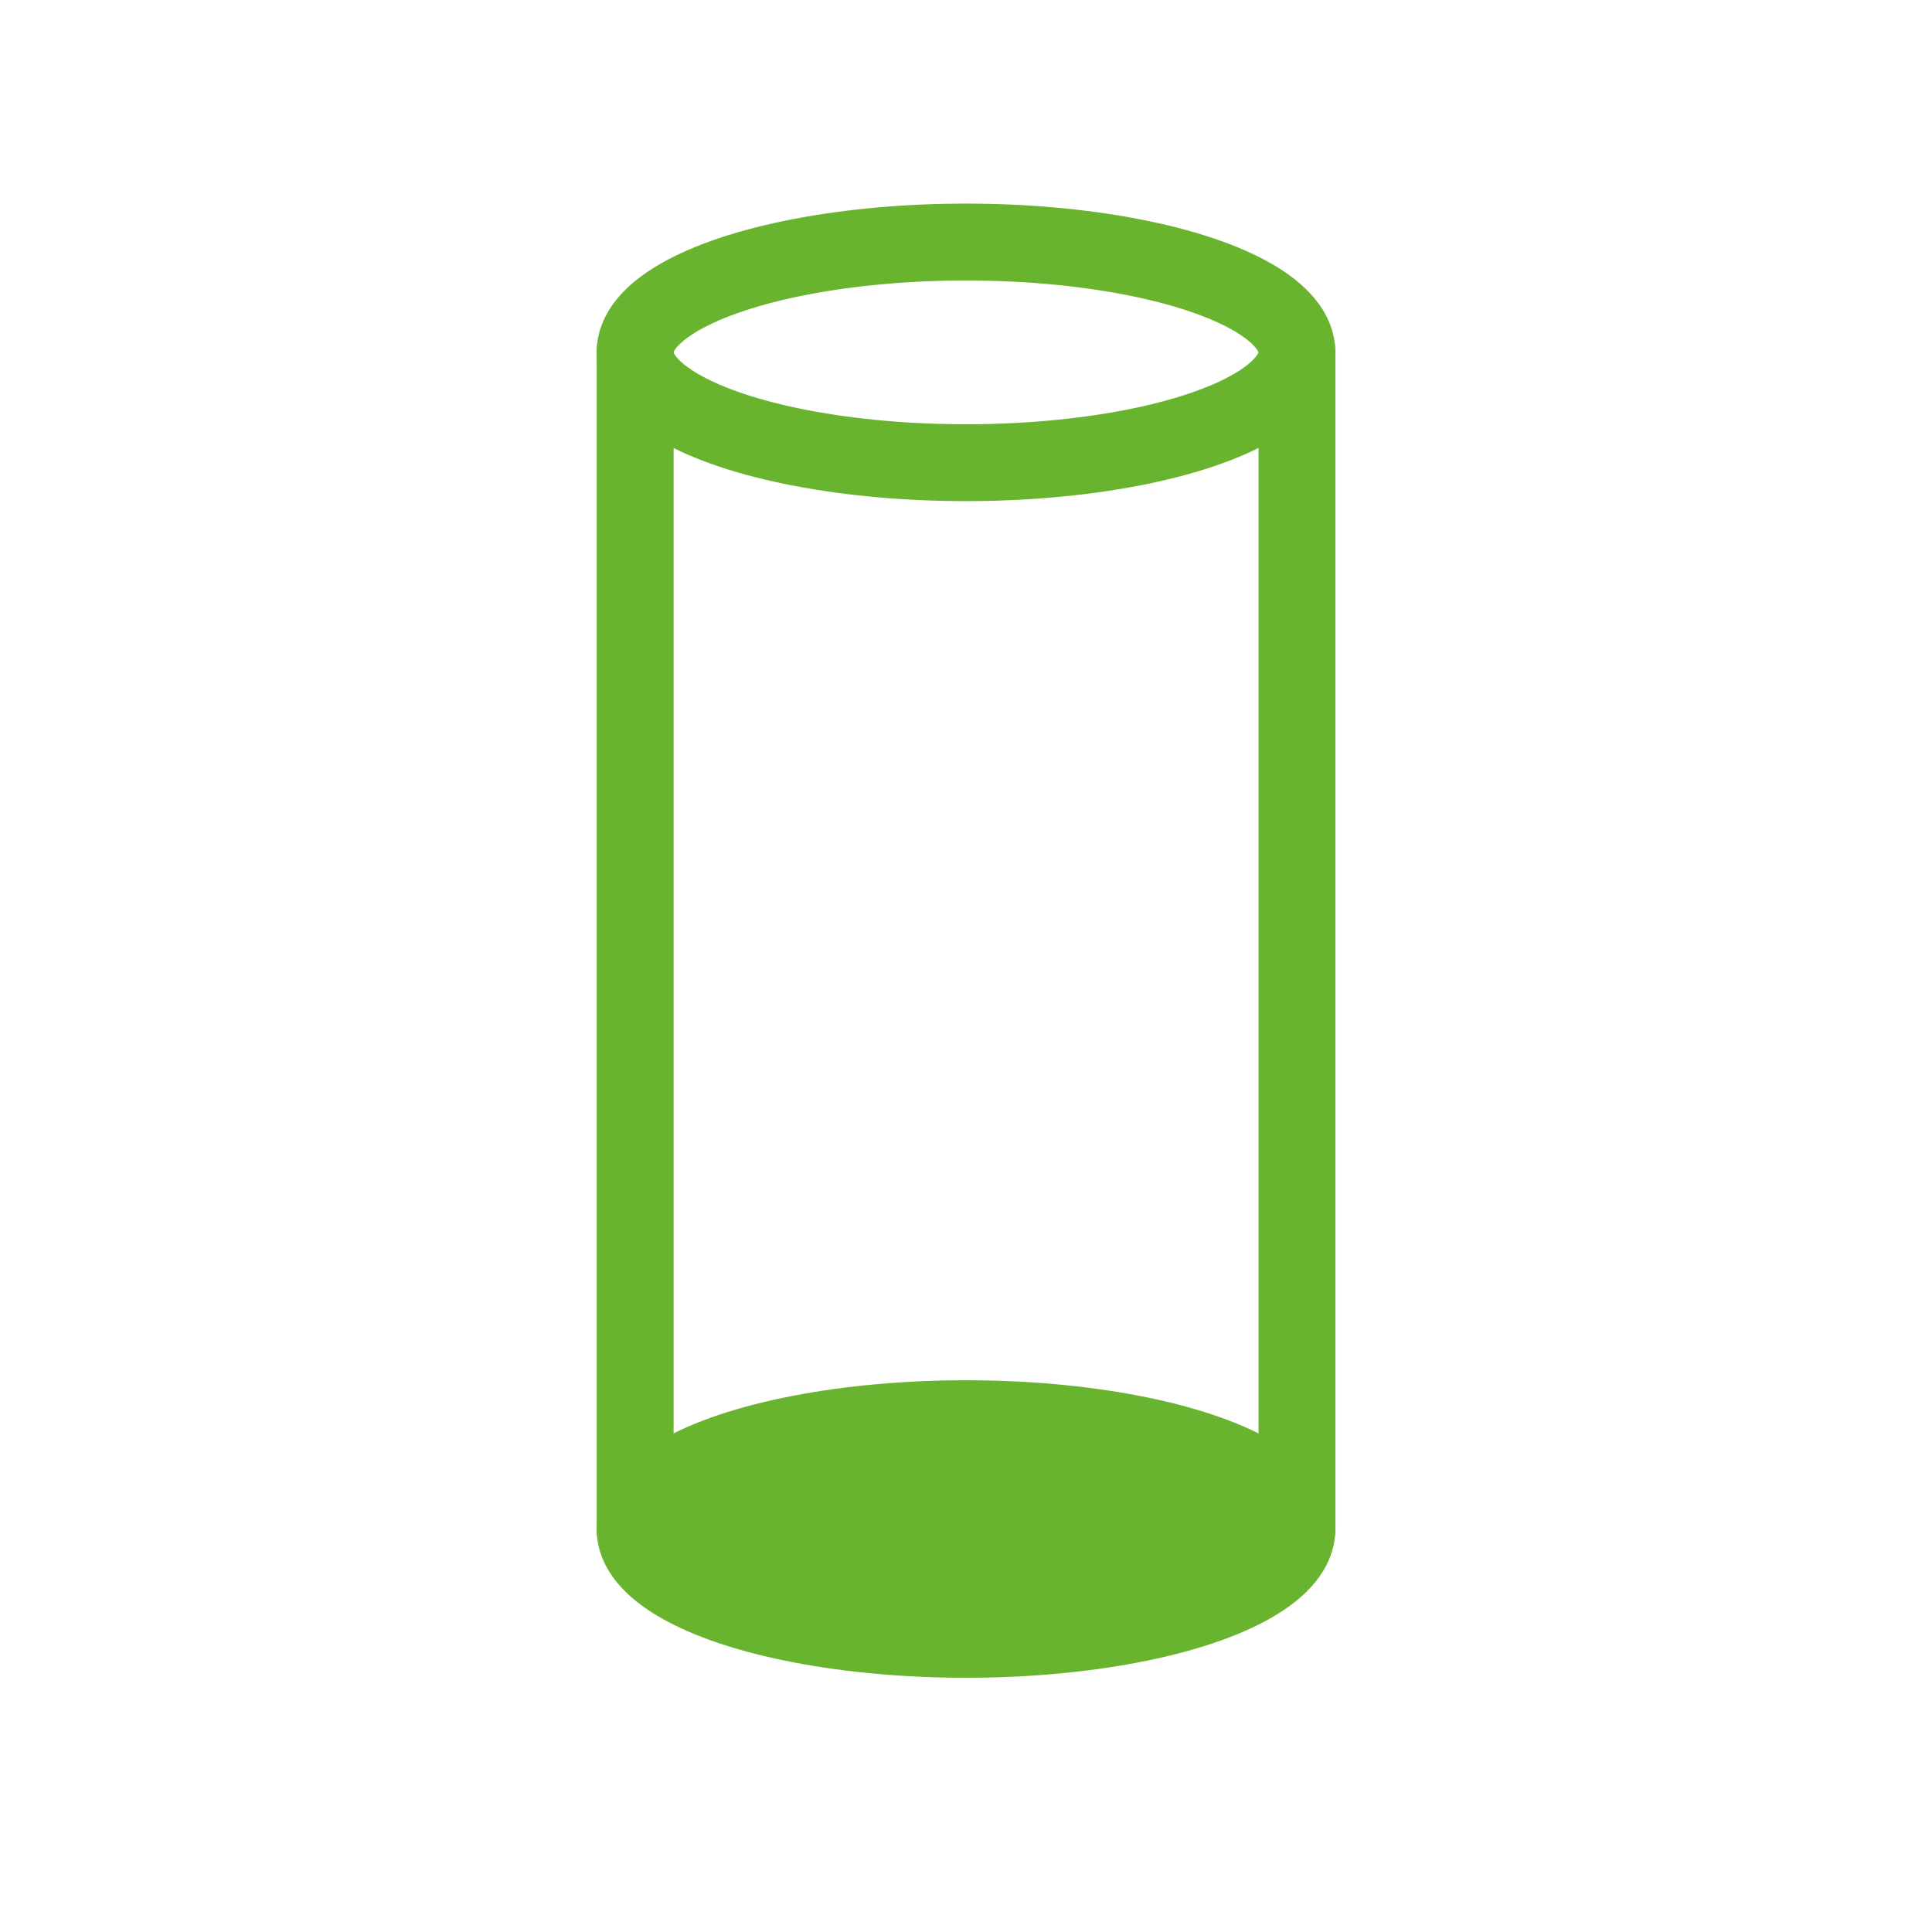
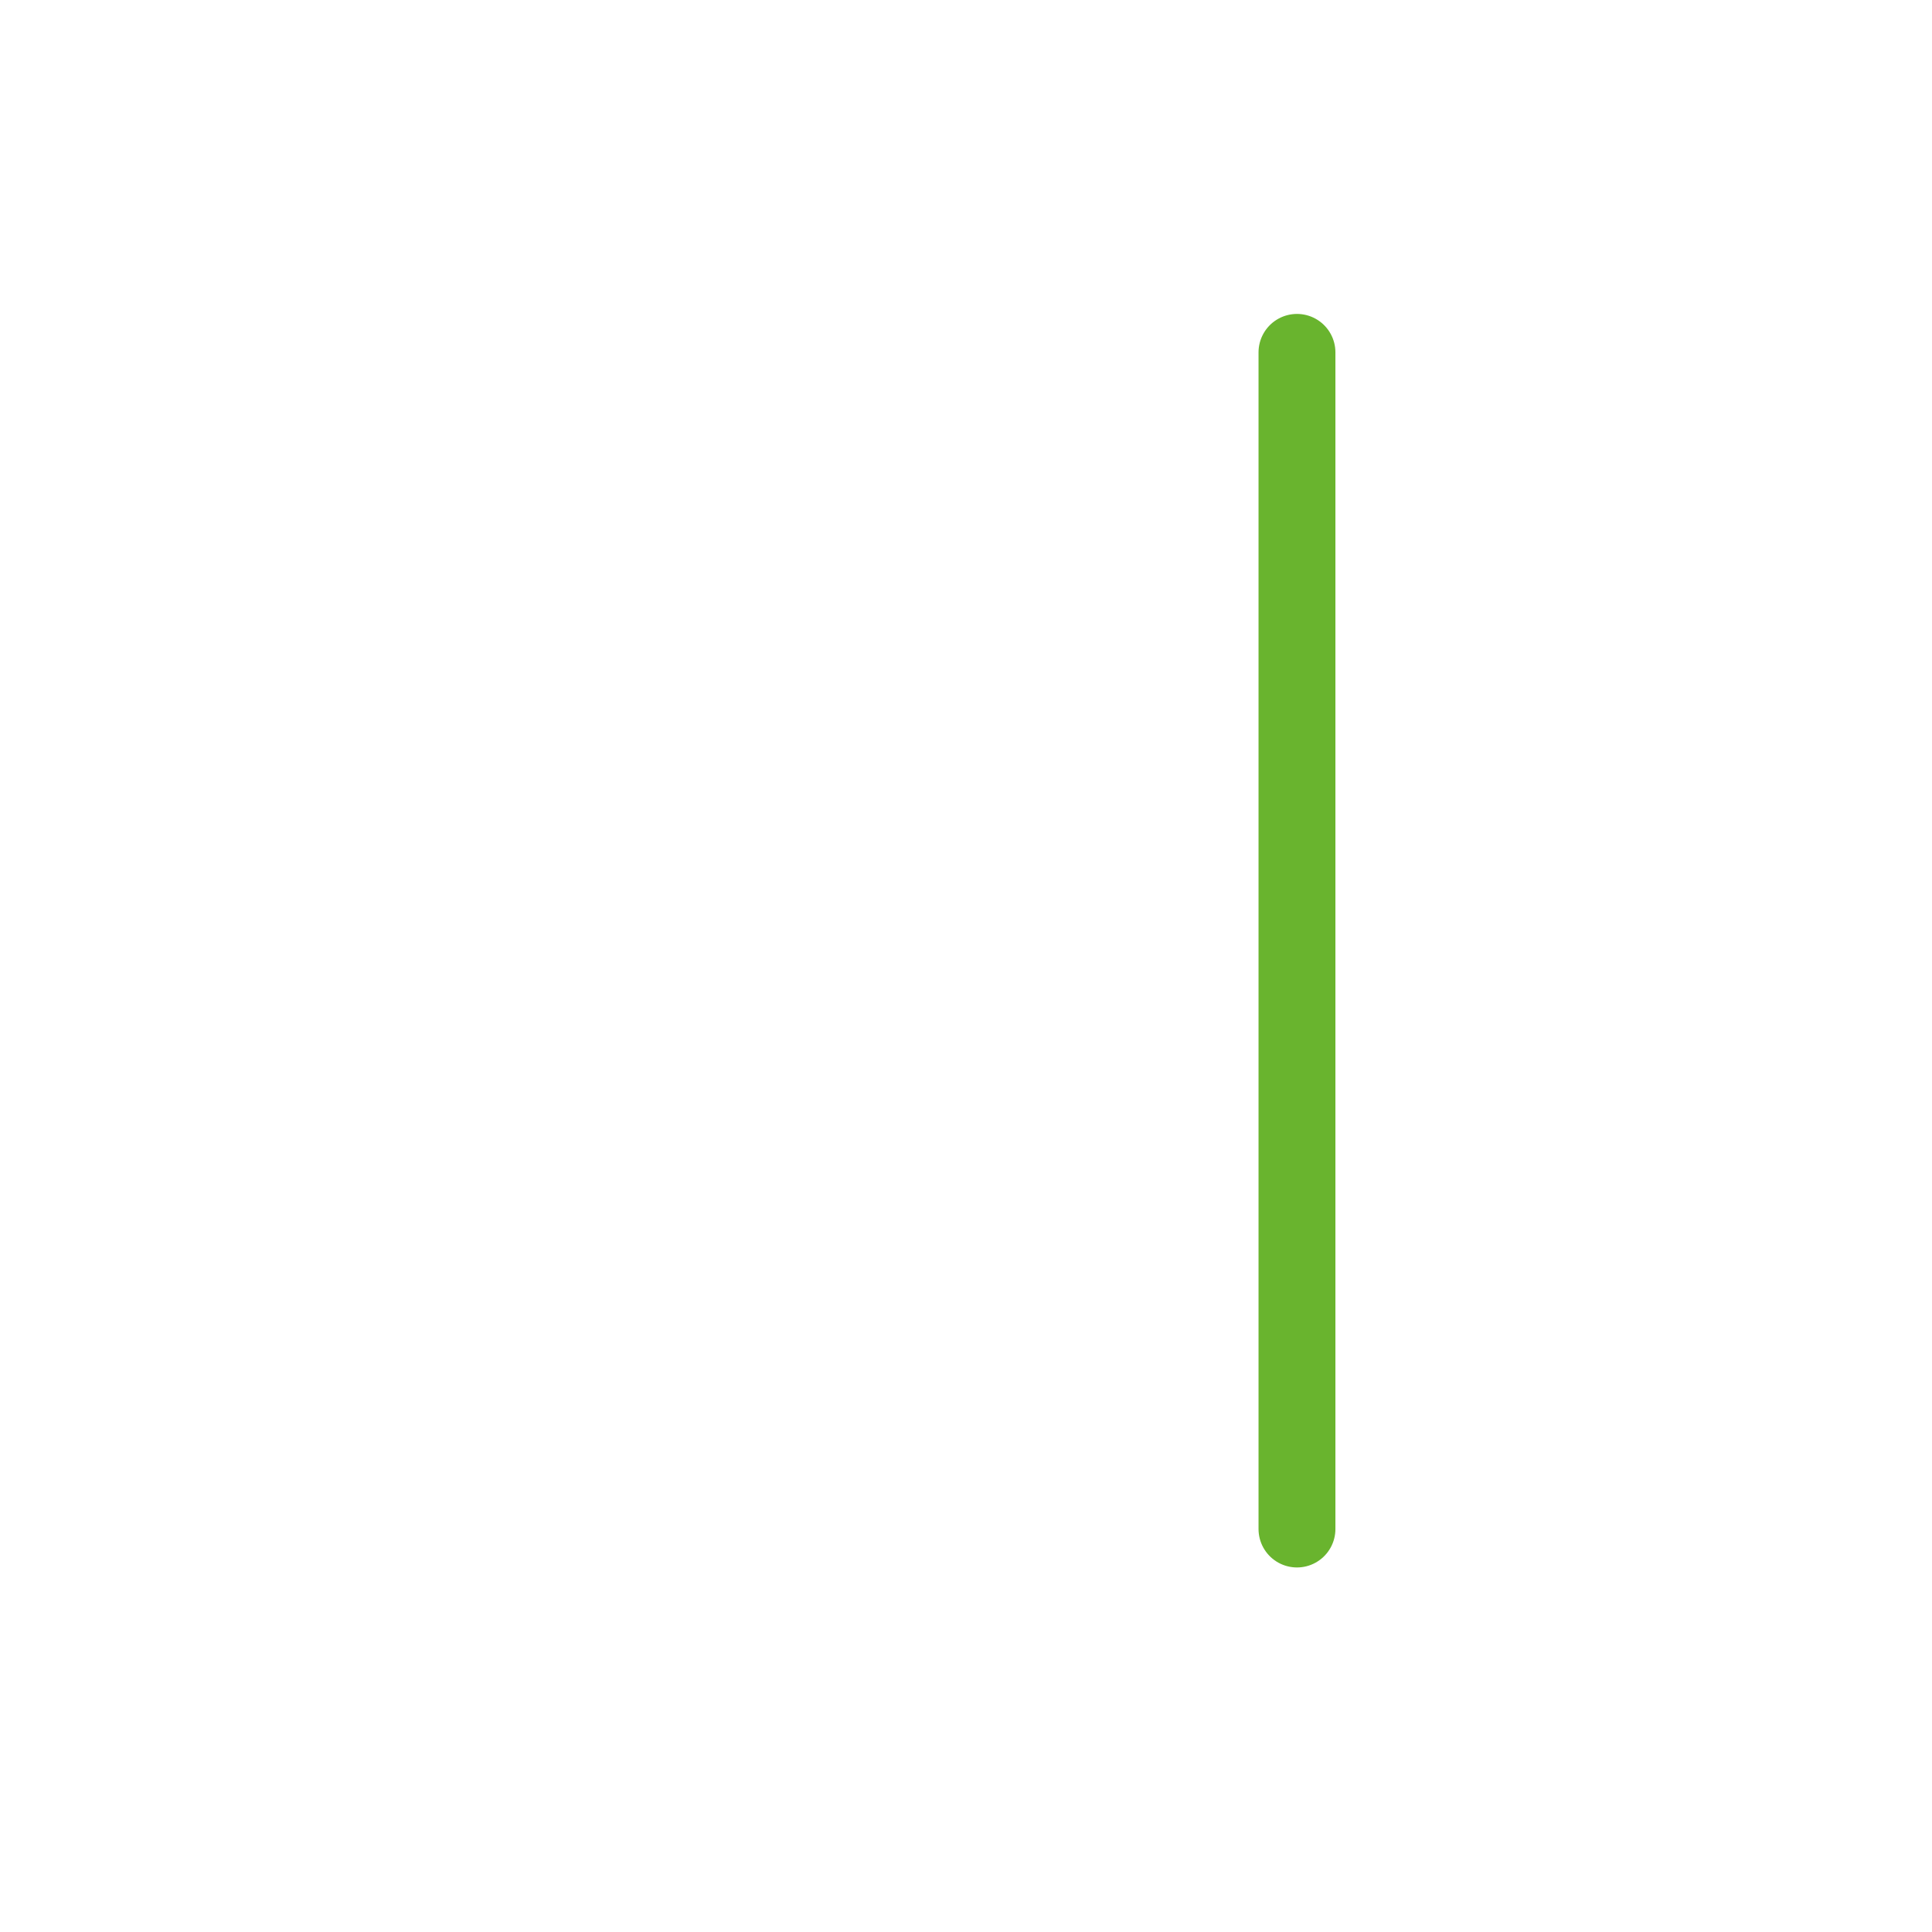
<svg xmlns="http://www.w3.org/2000/svg" id="Layer_1" data-name="Layer 1" viewBox="0 0 150.78 150.78">
  <defs>
    <style>
      .cls-1 {
        stroke-width: 0px;
      }

      .cls-1, .cls-2 {
        fill: none;
      }

      .cls-3 {
        fill: #69b42e;
      }

      .cls-3, .cls-2 {
        stroke: #69b42e;
        stroke-linecap: round;
        stroke-linejoin: round;
        stroke-width: 6px;
      }
    </style>
  </defs>
-   <rect class="cls-1" x="0" width="150.78" height="150.78" />
-   <ellipse class="cls-2" cx="75.39" cy="27.5" rx="25.83" ry="8.61" />
-   <ellipse class="cls-3" cx="75.39" cy="119.33" rx="25.83" ry="8.61" />
-   <line class="cls-2" x1="49.57" y1="27.5" x2="49.57" y2="119.33" />
  <line class="cls-2" x1="101.22" y1="27.5" x2="101.22" y2="119.33" />
</svg>